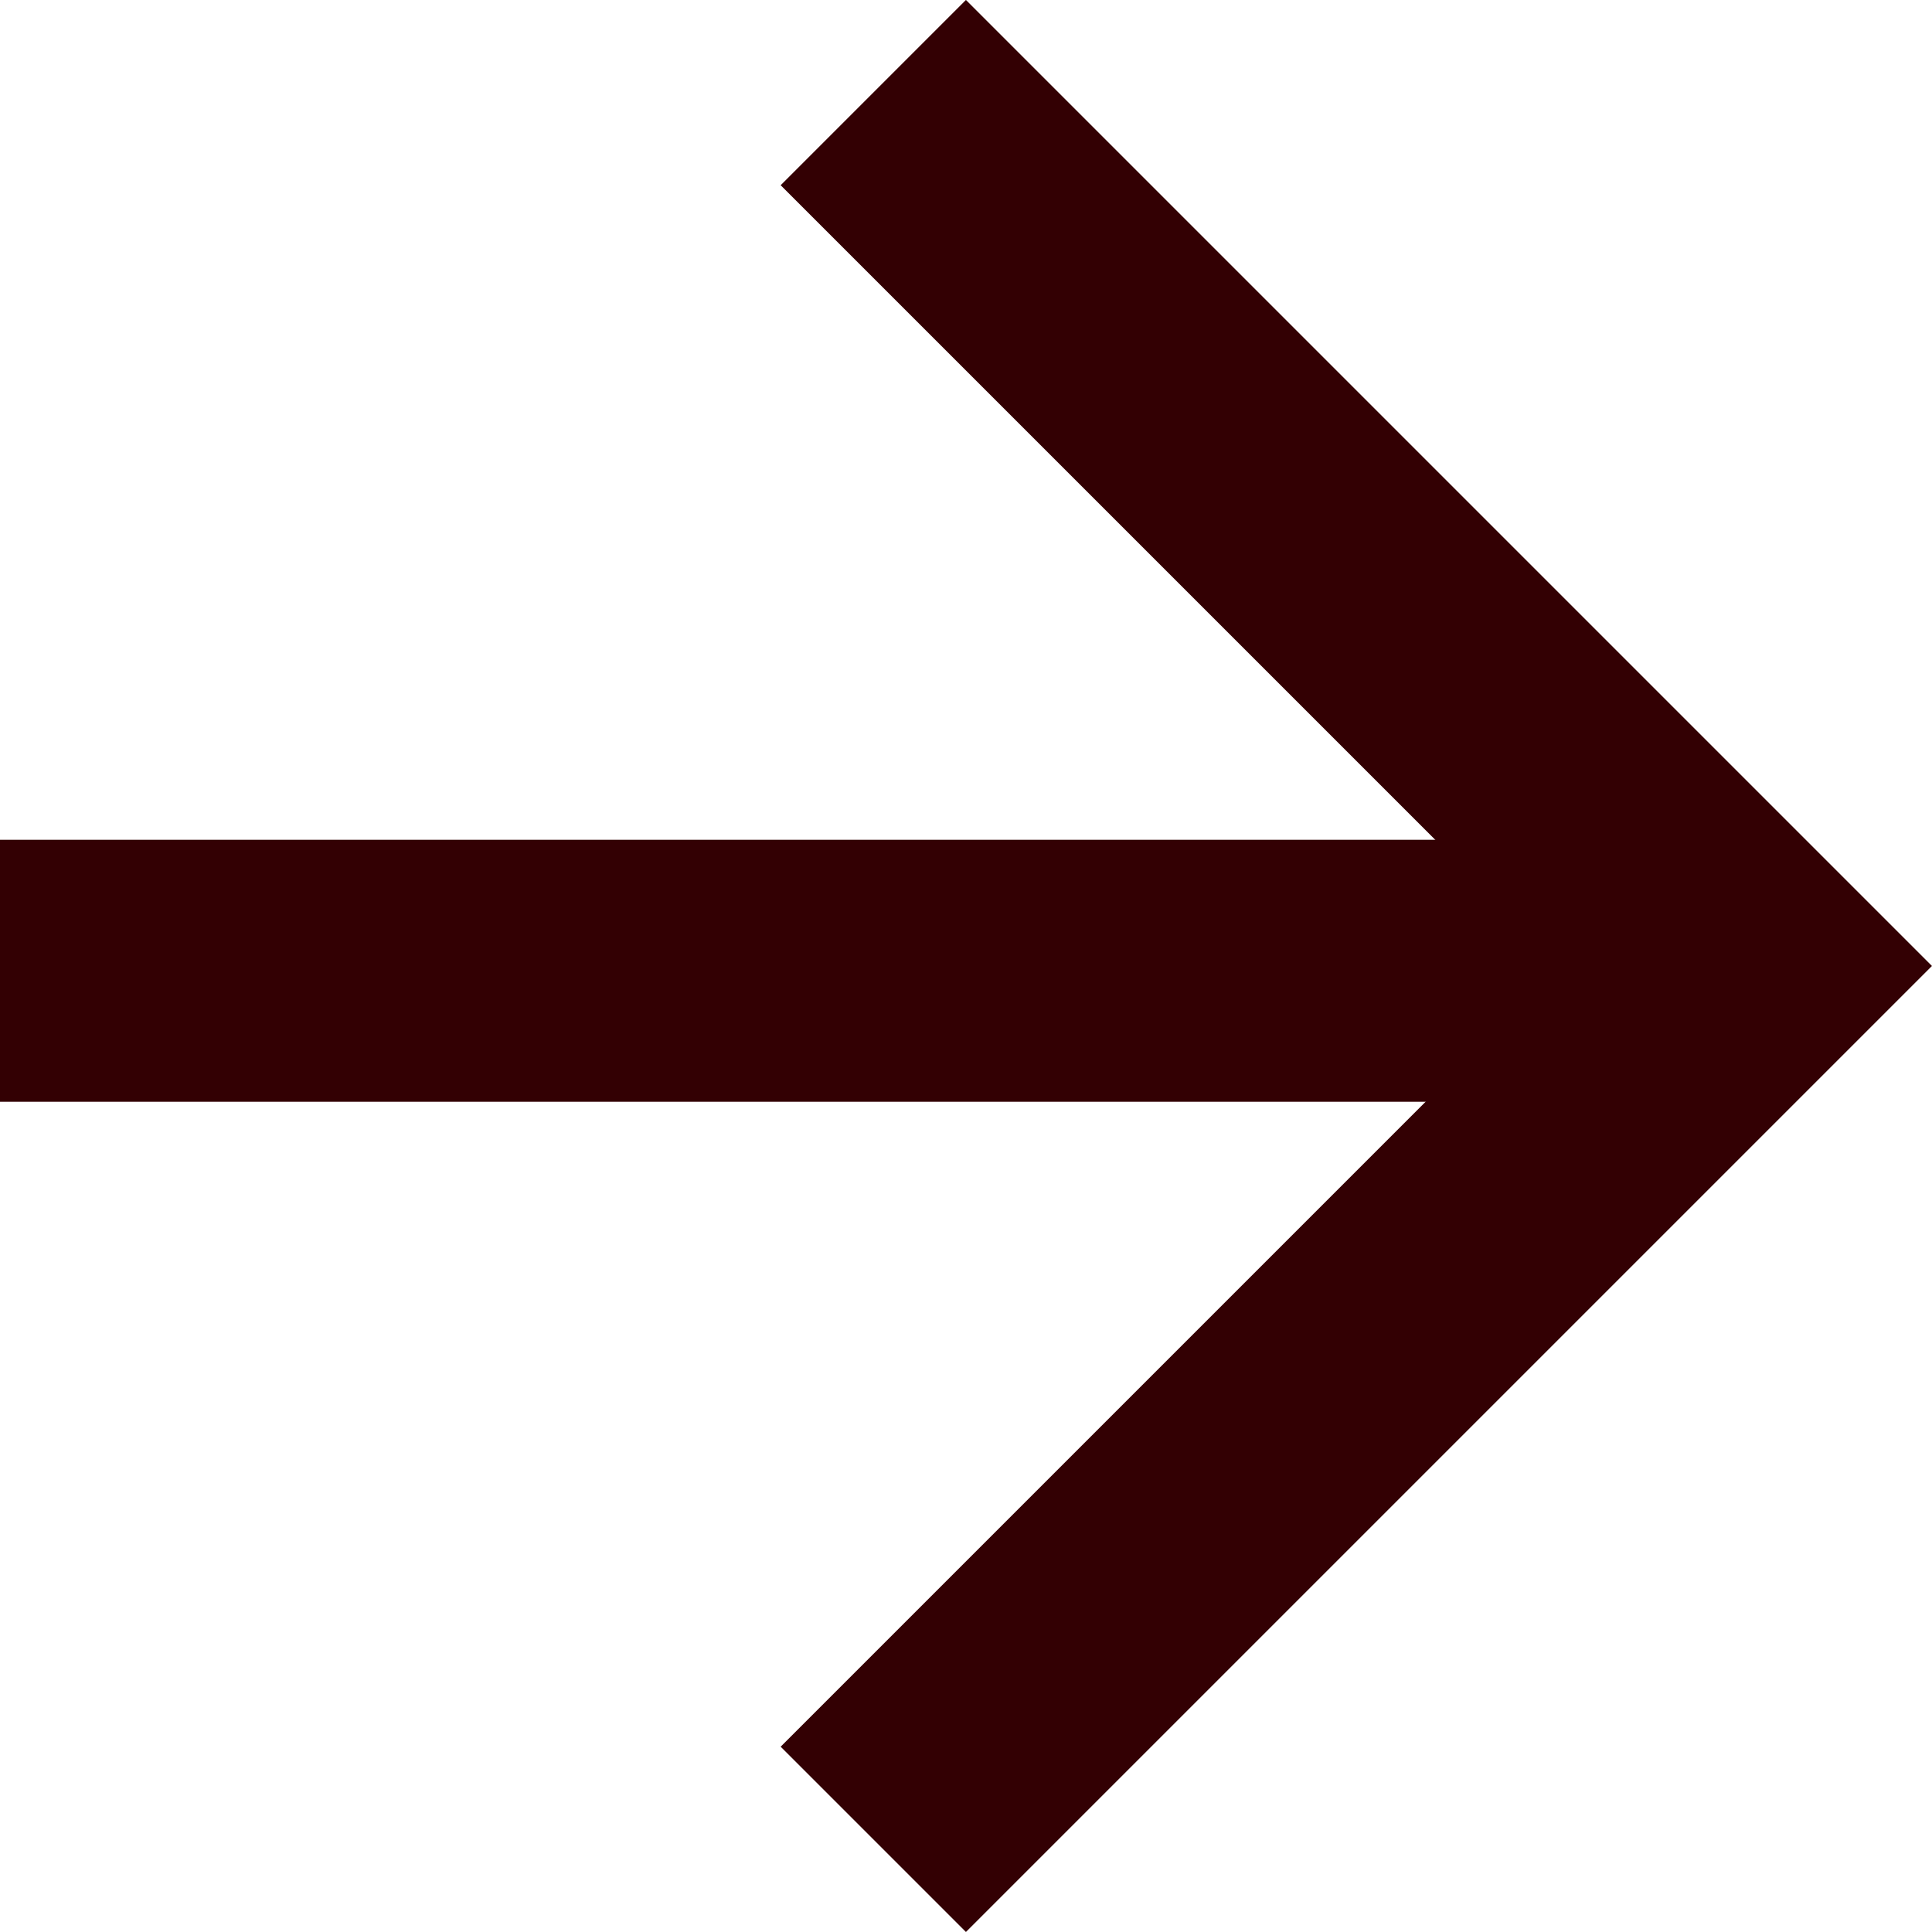
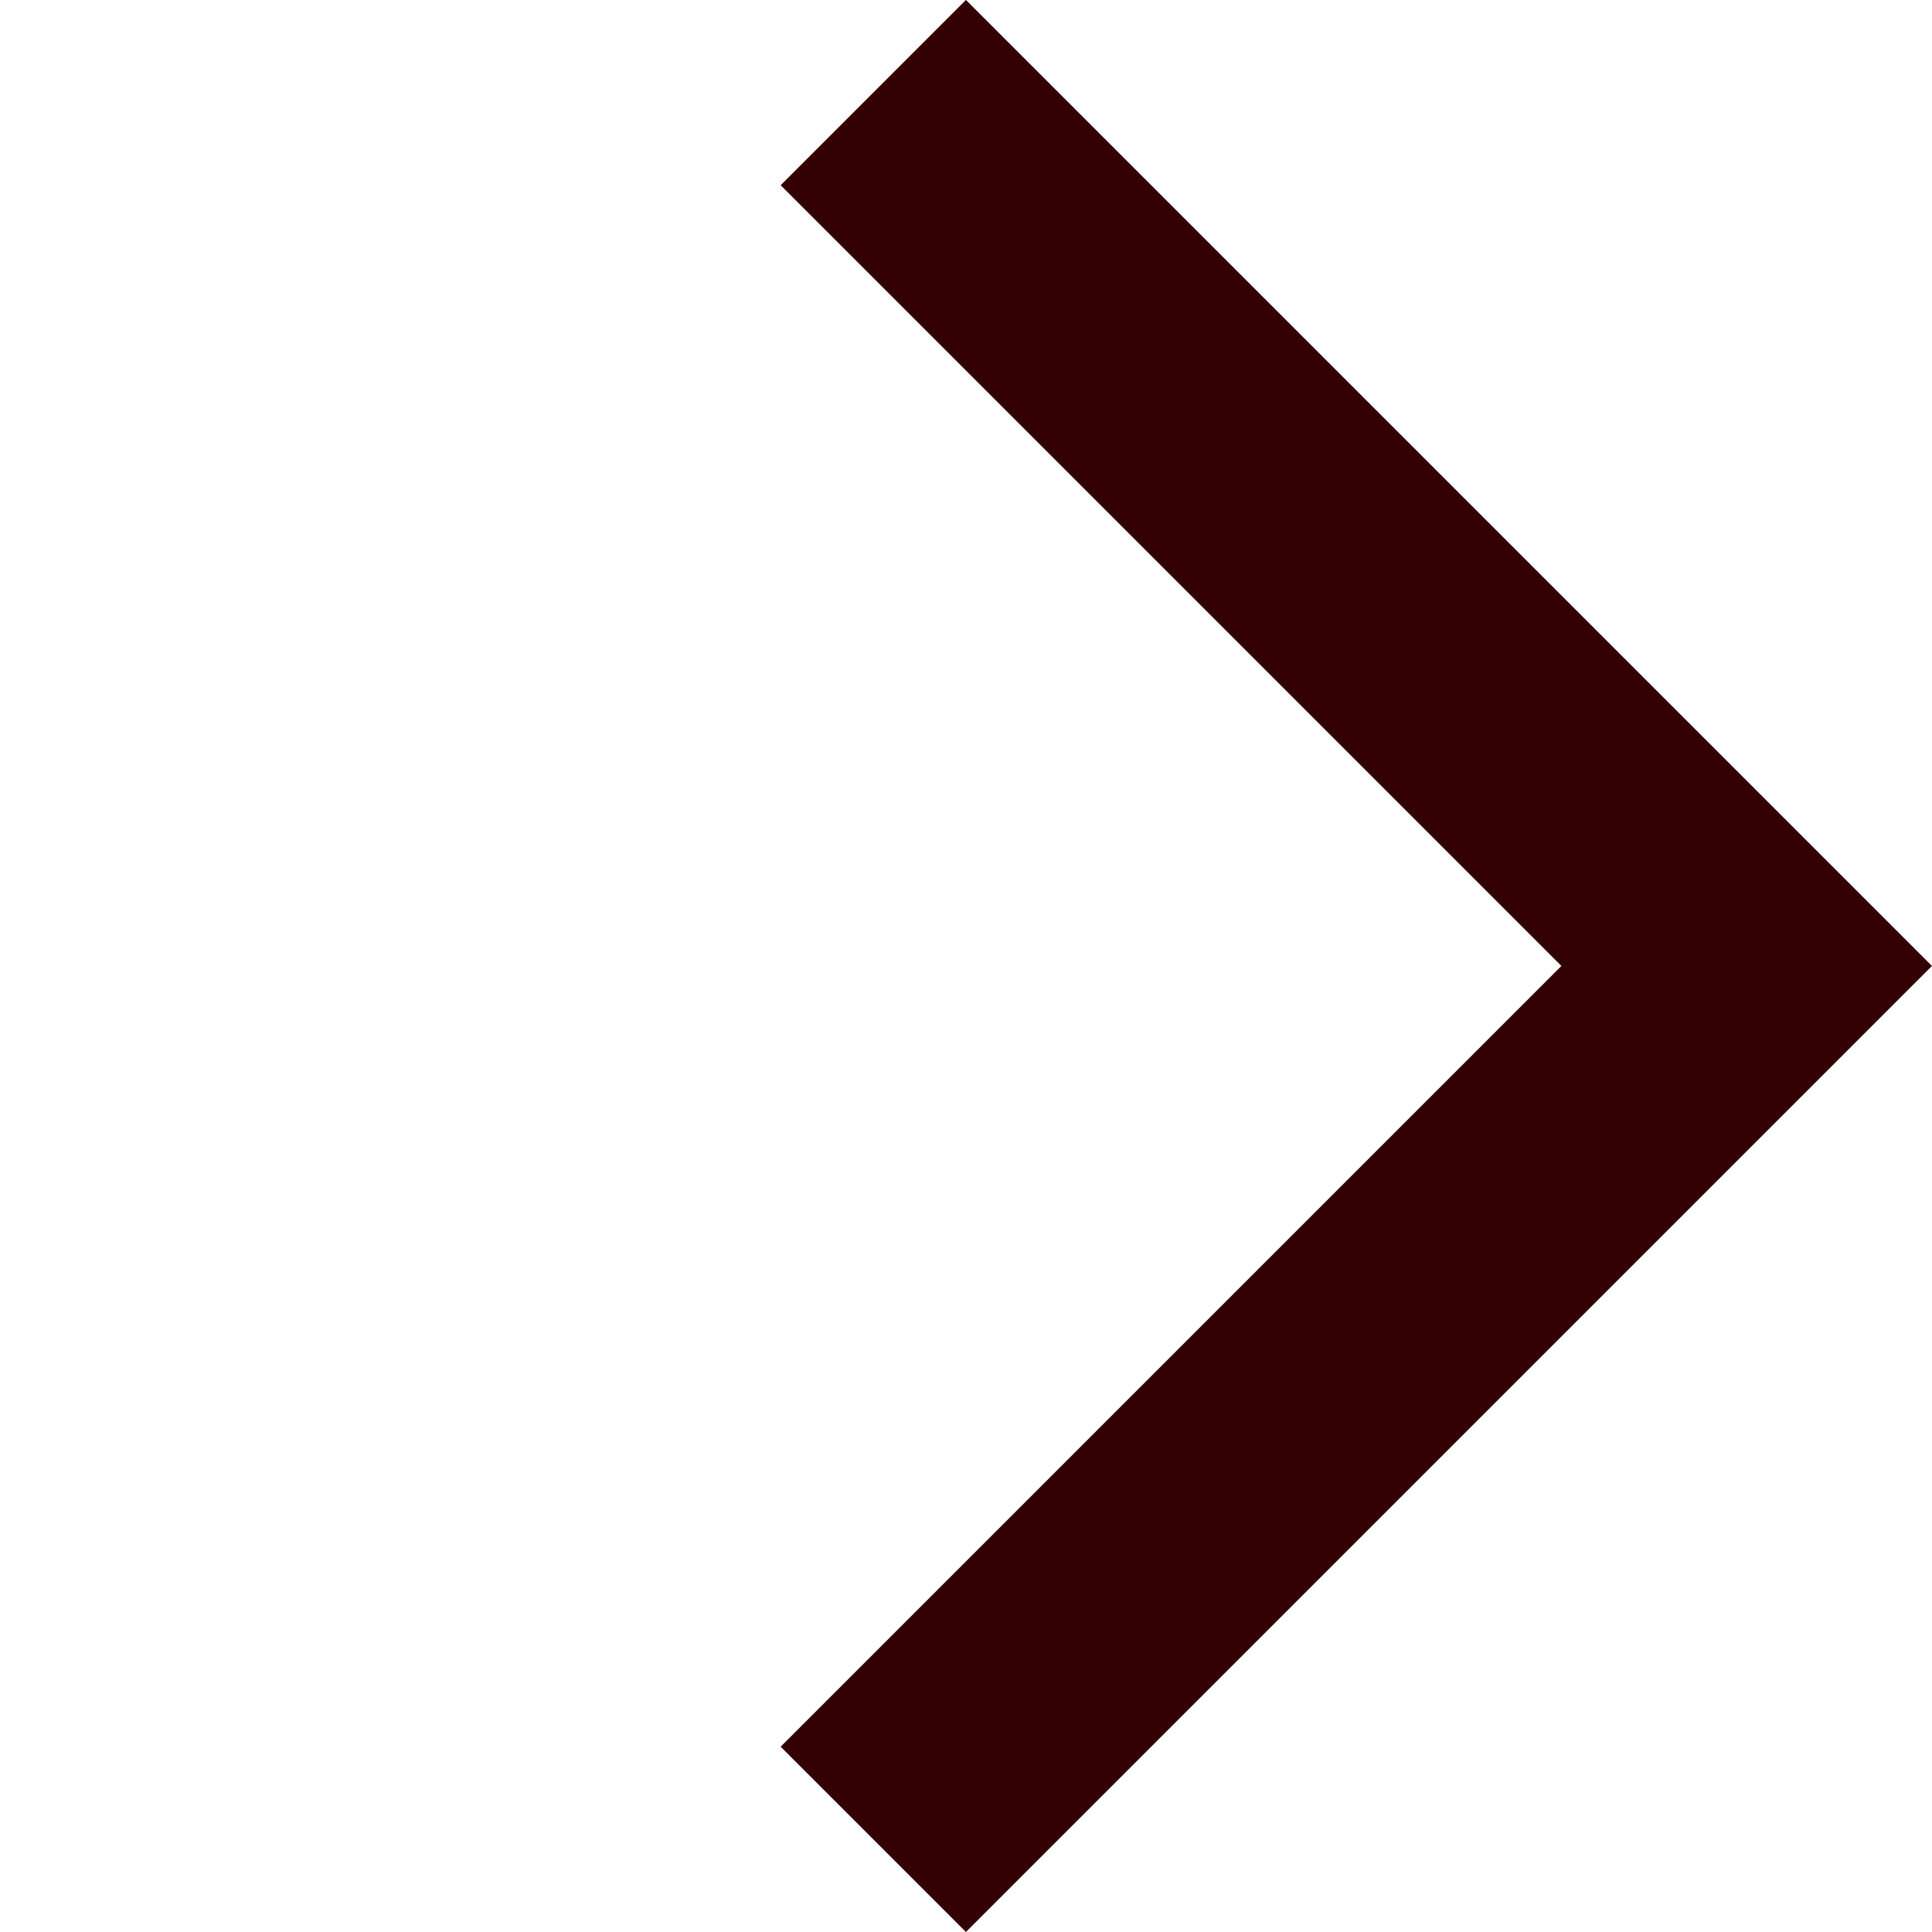
<svg xmlns="http://www.w3.org/2000/svg" width="22.121" height="22.124" viewBox="0 0 22.121 22.124">
  <g id="Group_213" data-name="Group 213" transform="translate(20 21.063) rotate(180)">
-     <line id="Line_36" data-name="Line 36" x1="19.834" transform="translate(0.166 9.948)" fill="none" stroke="#330003" stroke-width="3" />
    <path id="Path_3466" data-name="Path 3466" d="M1766.782-237.725l-10-10,10-10" transform="translate(-1756.781 257.728)" fill="none" stroke="#330003" stroke-width="3" />
  </g>
</svg>